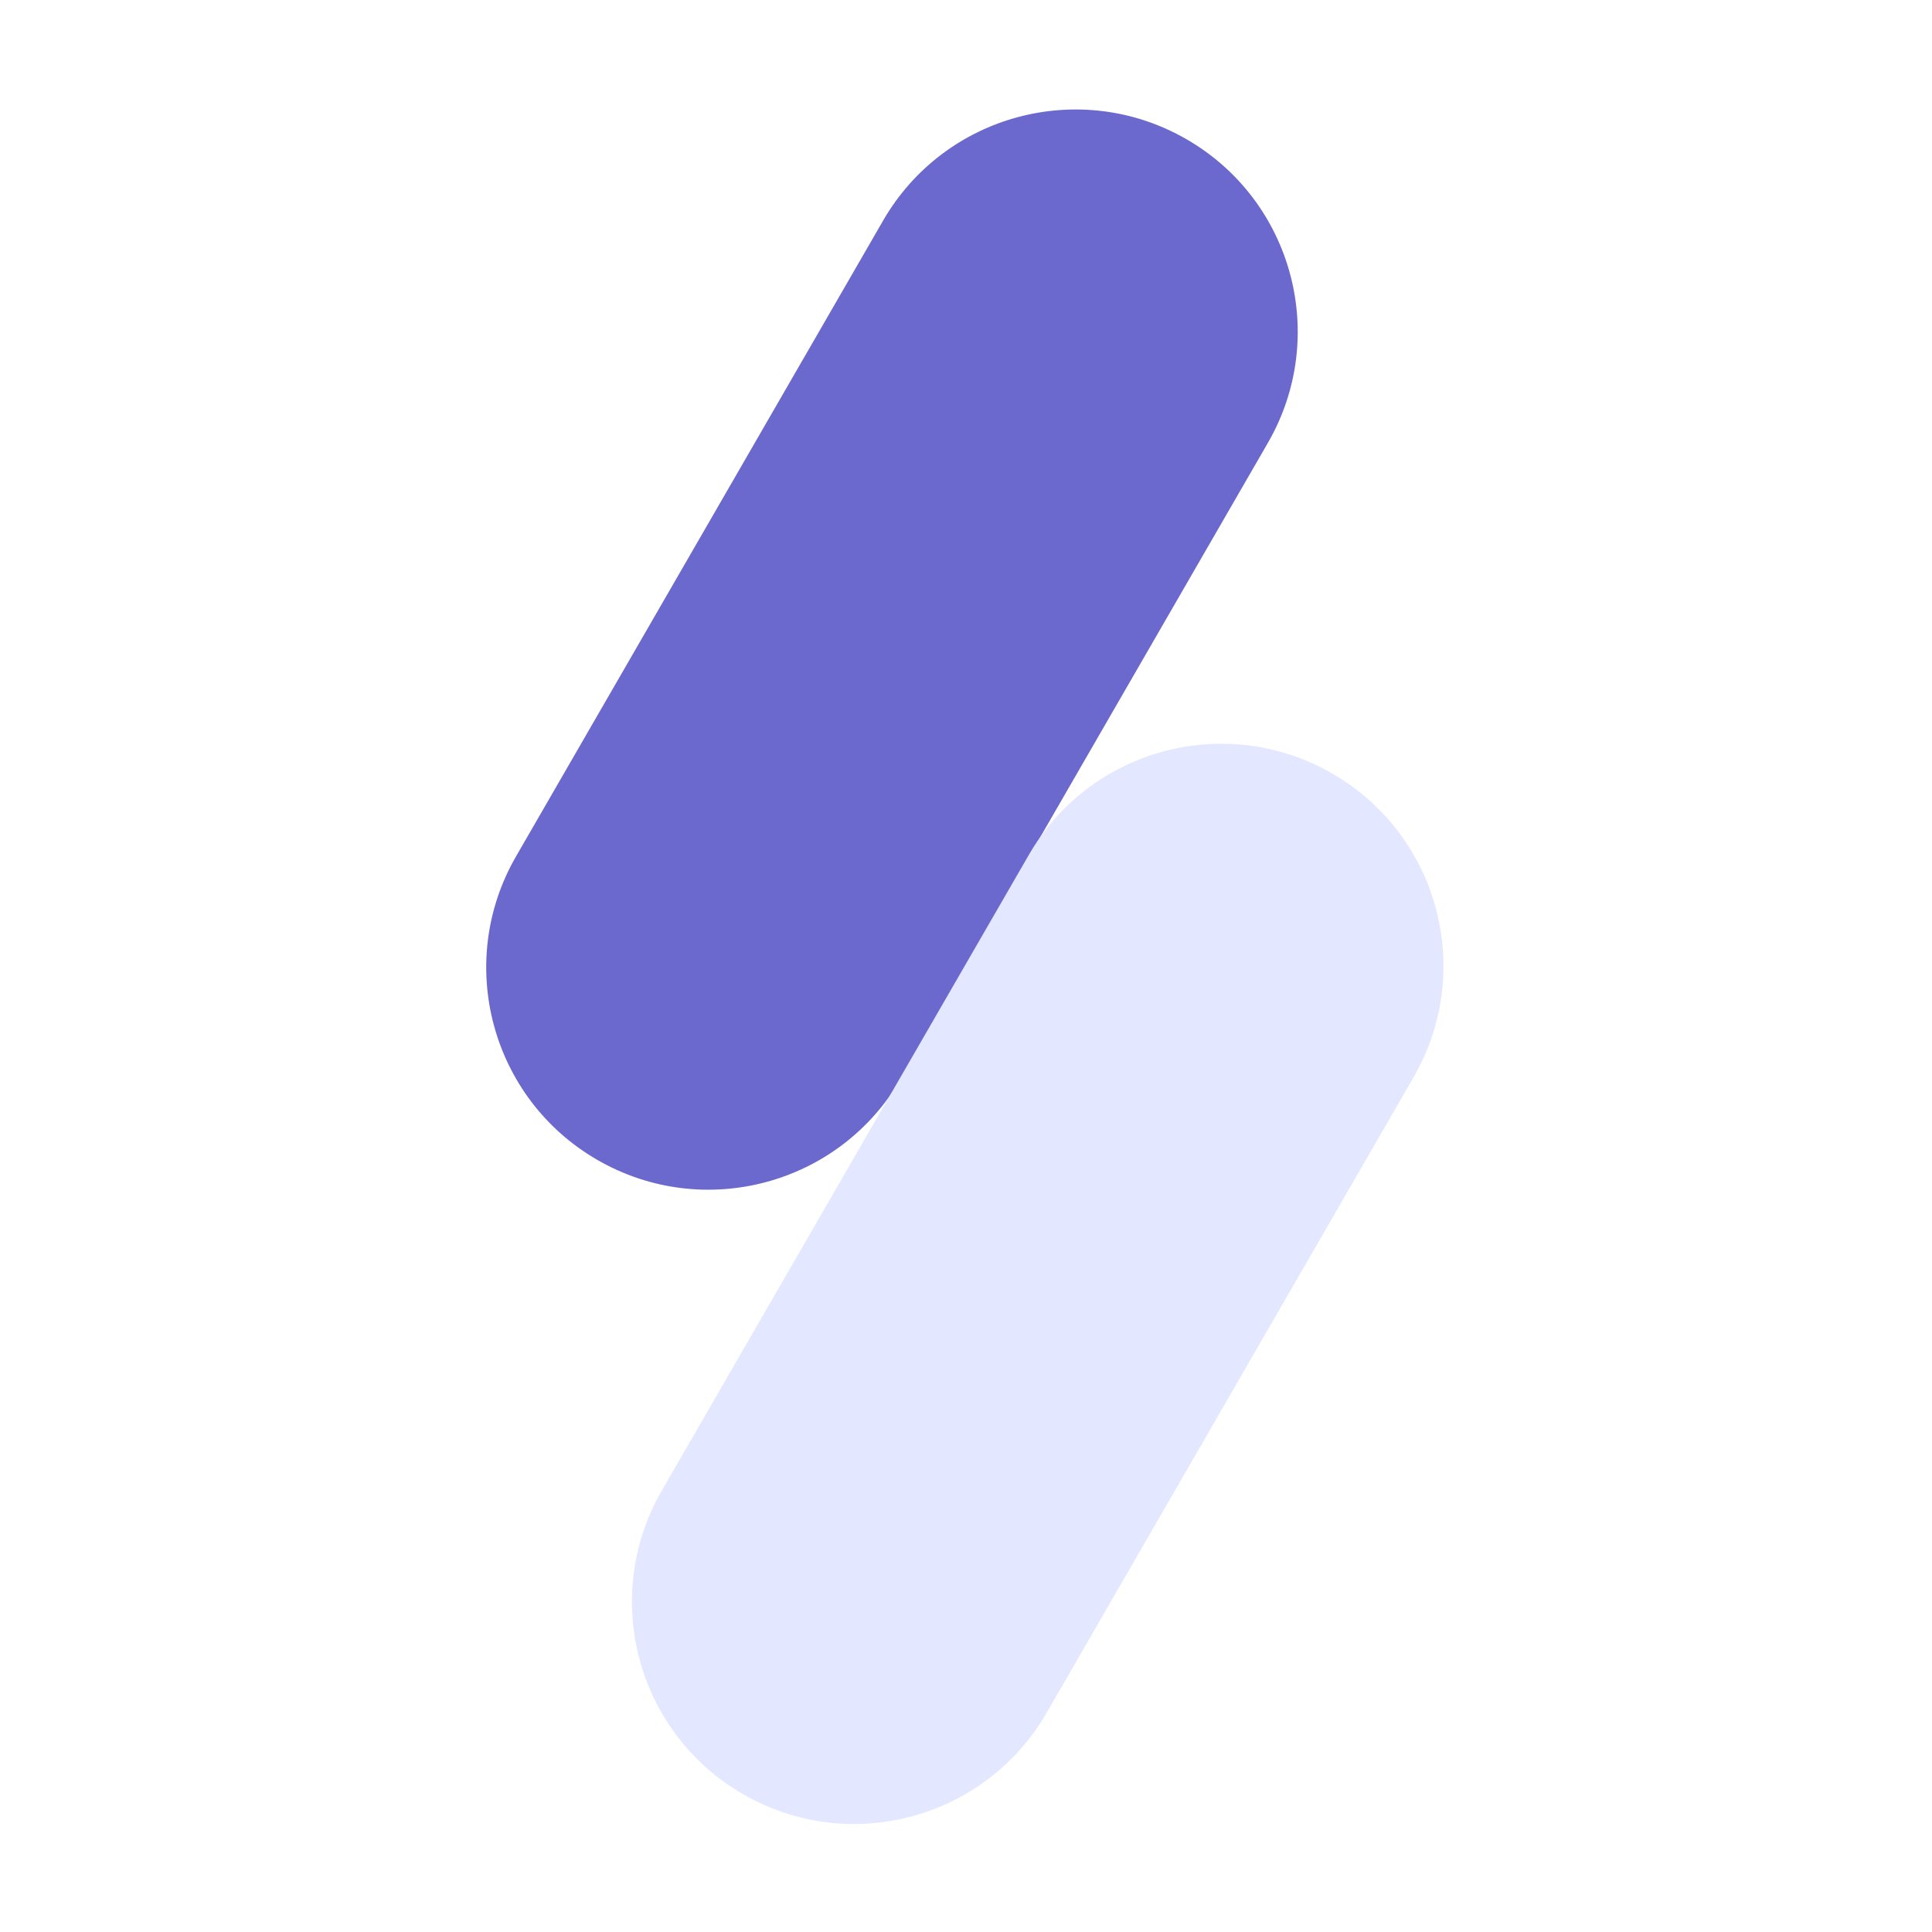
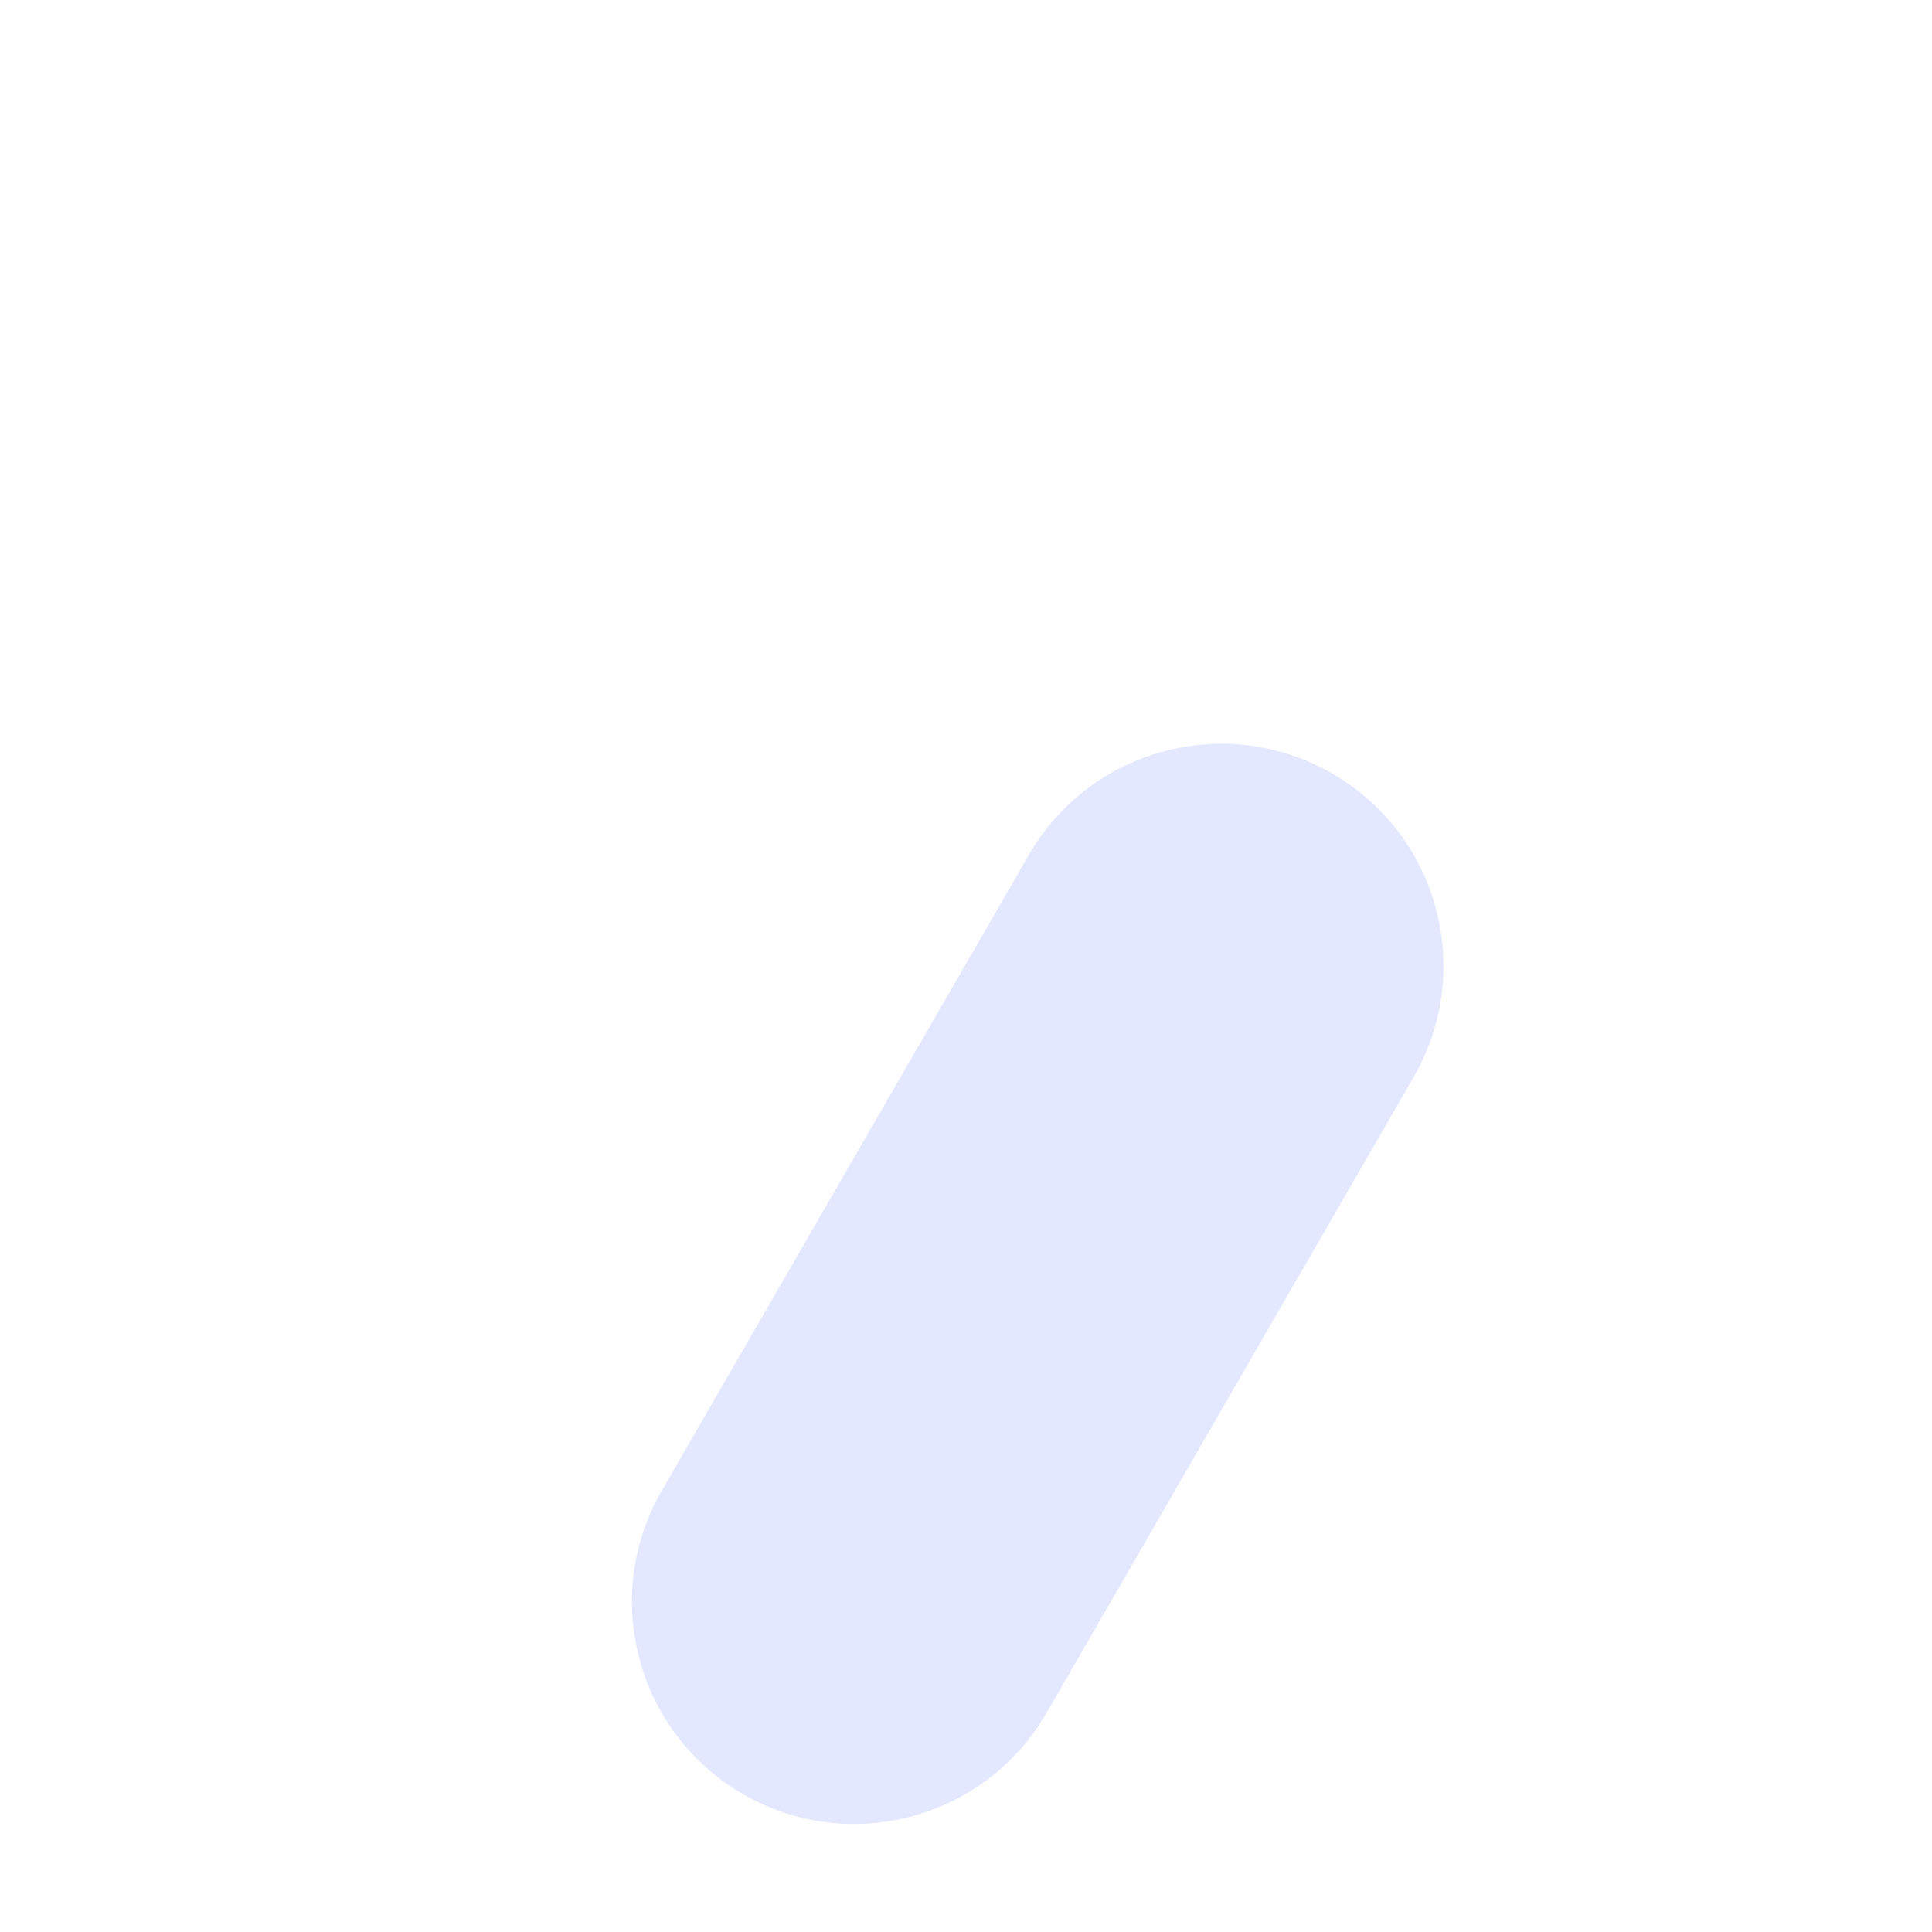
<svg xmlns="http://www.w3.org/2000/svg" width="600" height="600" viewBox="0 0 600 600" fill="none">
-   <path d="M274.256 68.511C293.31 35.509 335.509 24.202 368.512 43.256C401.514 62.31 412.821 104.509 393.767 137.512L279.767 334.965C260.713 367.967 218.514 379.275 185.512 360.221C152.509 341.167 141.202 298.967 160.256 265.965L274.256 68.511Z" fill="#6C69CE" />
  <path d="M319.512 265.494C338.565 232.492 380.765 221.184 413.767 240.238C446.769 259.292 458.077 301.492 439.023 334.494L325.023 531.948C305.969 564.95 263.769 576.257 230.767 557.203C197.765 538.15 186.458 495.95 205.512 462.948L319.512 265.494Z" fill="#E3E7FF" />
</svg>